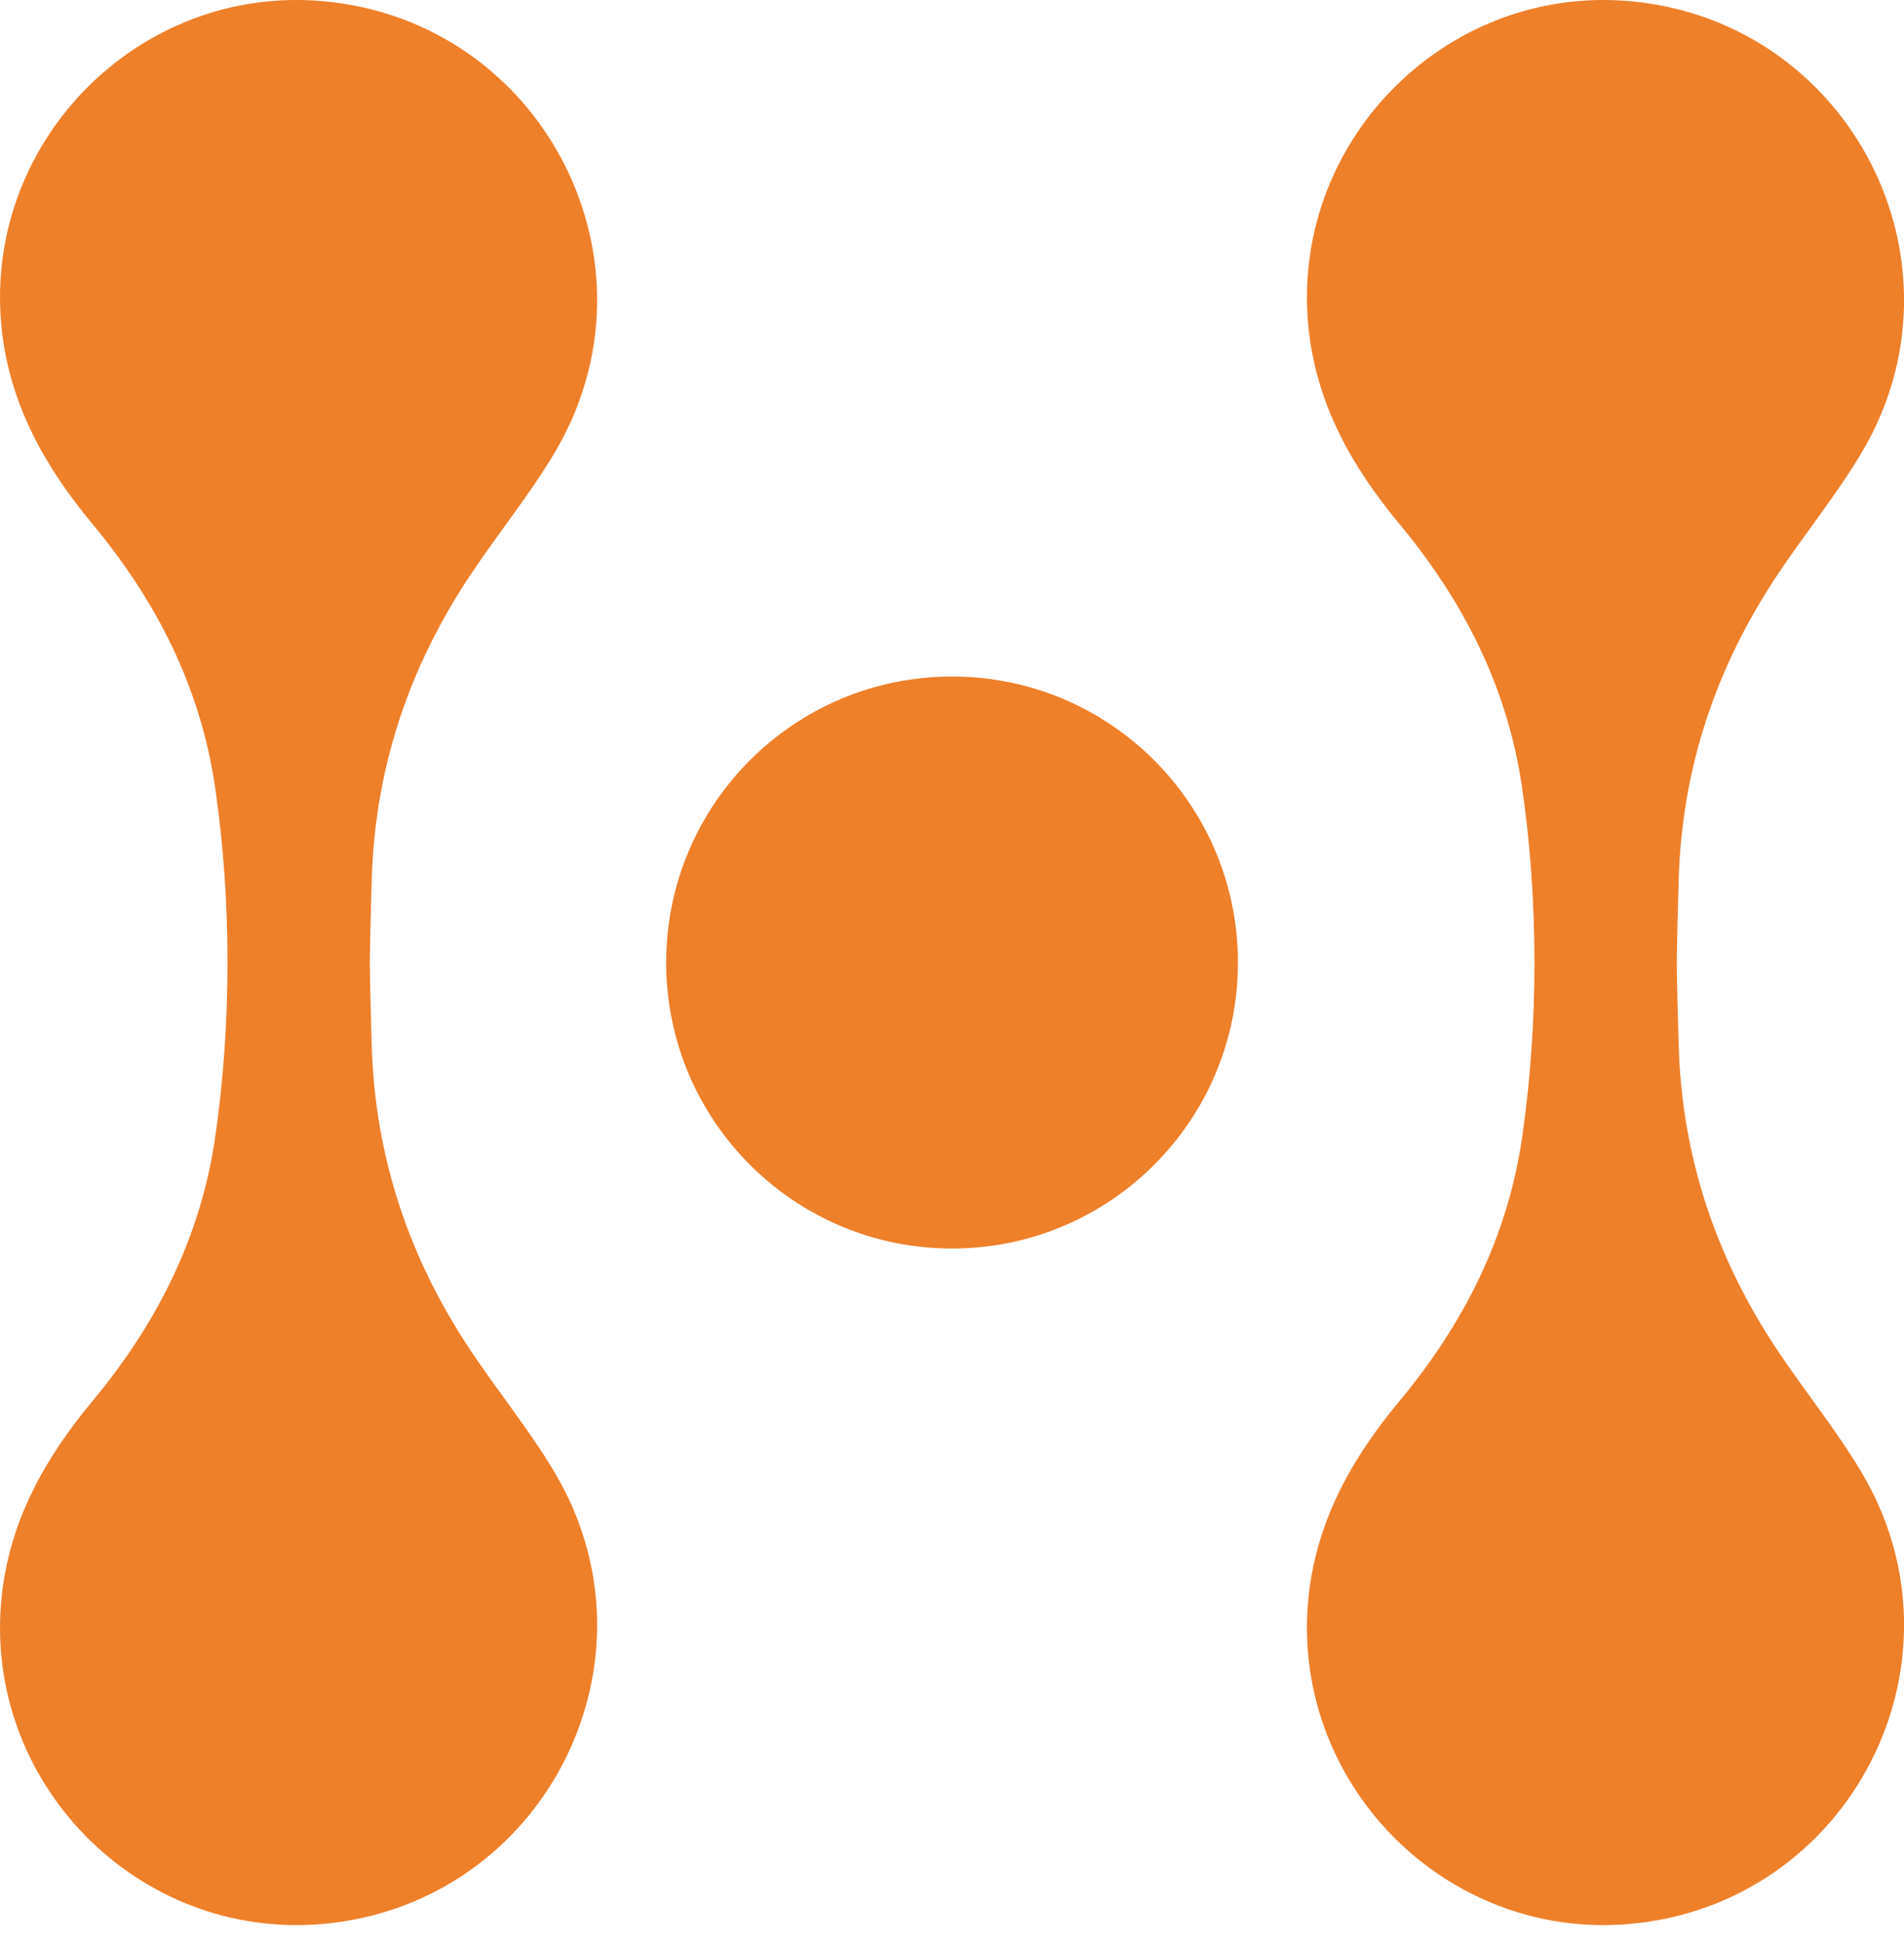
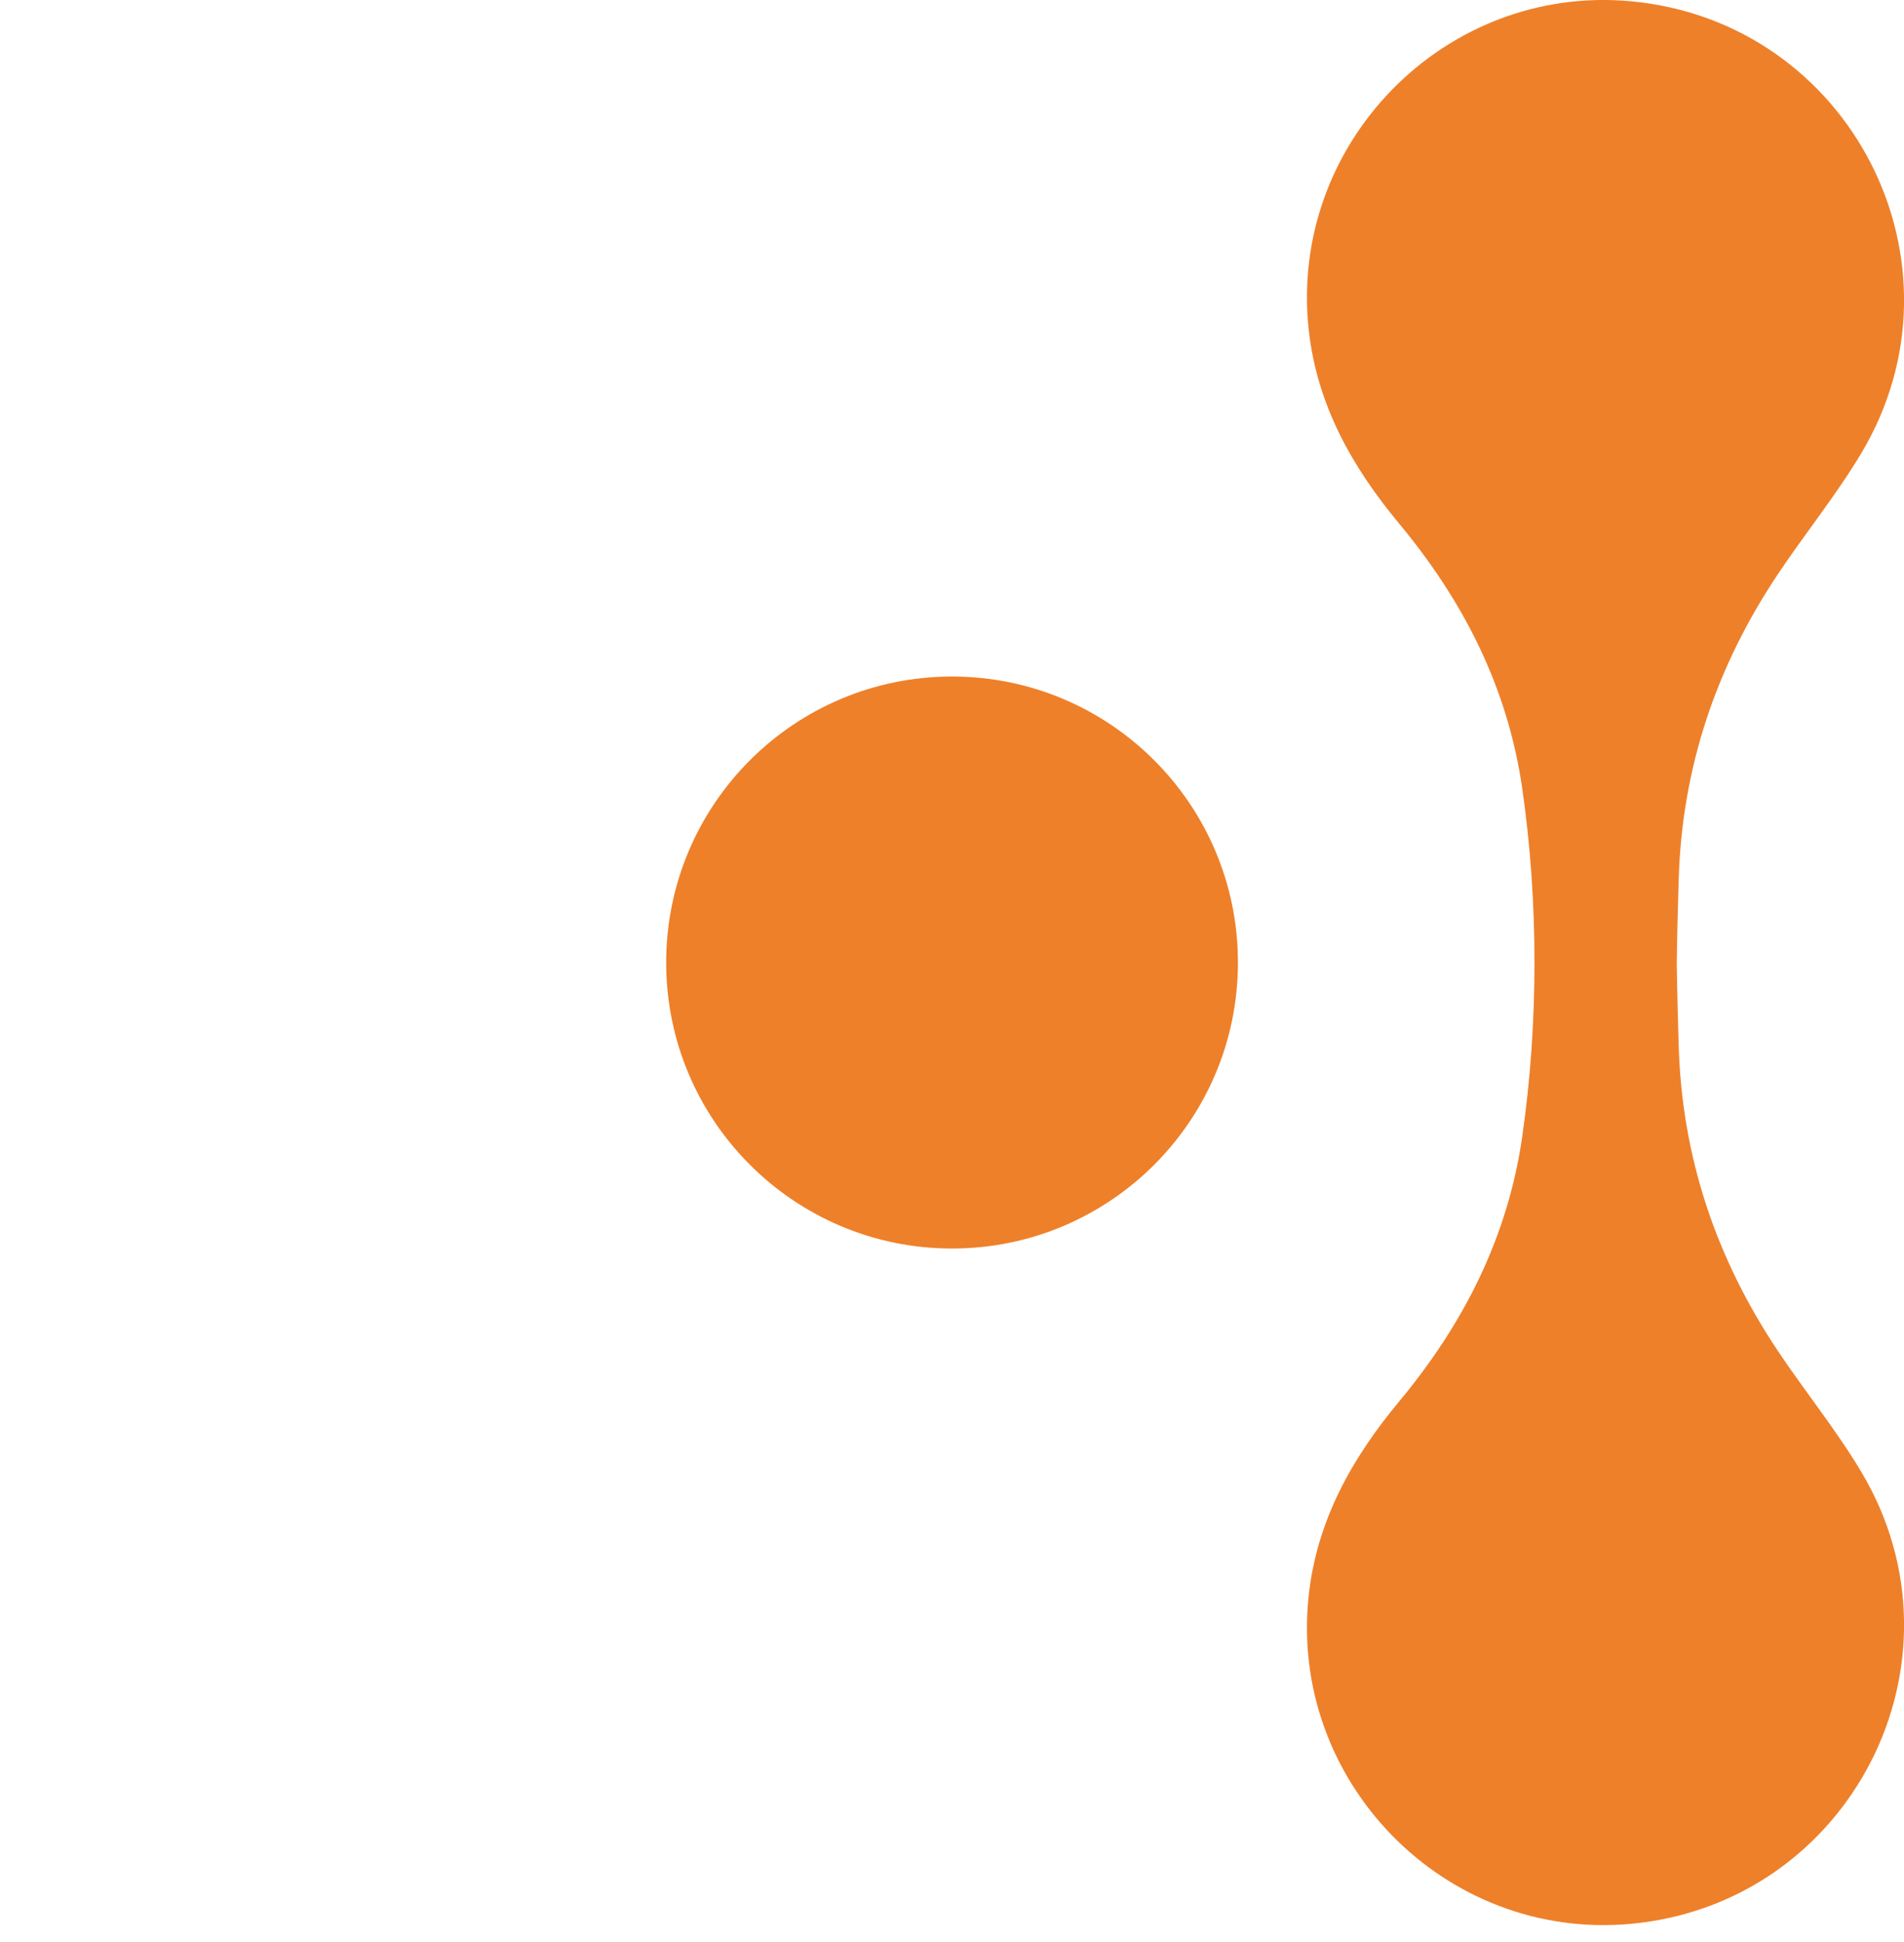
<svg xmlns="http://www.w3.org/2000/svg" width="51" height="52" viewBox="0 0 51 52" fill="none">
-   <path d="M6.094 25.773C6.094 24.214 5.99 22.655 5.764 21.099C5.374 18.409 4.195 16.095 2.466 14.017C1.218 12.515 0.274 10.856 0.05 8.848C-0.505 3.869 3.675 -0.423 8.668 0.033C14.566 0.573 17.888 7.058 14.844 12.143C14.174 13.262 13.342 14.284 12.616 15.371C10.955 17.854 10.038 20.577 9.956 23.582C9.936 24.313 9.914 25.043 9.905 25.773C9.914 26.503 9.936 27.234 9.956 27.965C10.038 30.97 10.955 33.693 12.616 36.176C13.343 37.264 14.175 38.285 14.844 39.404C17.888 44.489 14.567 50.974 8.668 51.514C3.675 51.971 -0.505 47.679 0.05 42.699C0.274 40.691 1.217 39.031 2.466 37.53C4.195 35.452 5.374 33.138 5.764 30.448C5.99 28.892 6.093 27.332 6.094 25.773Z" fill="#EE802A" />
  <path d="M41.102 25.773C41.102 24.214 40.997 22.655 40.772 21.099C40.382 18.409 39.203 16.095 37.474 14.017C36.226 12.515 35.281 10.856 35.057 8.848C34.503 3.869 38.683 -0.423 43.676 0.033C49.574 0.573 52.895 7.058 49.852 12.143C49.182 13.262 48.35 14.284 47.624 15.371C45.963 17.854 45.046 20.577 44.964 23.582C44.944 24.313 44.922 25.043 44.913 25.773C44.922 26.503 44.944 27.234 44.964 27.965C45.046 30.97 45.963 33.693 47.624 36.176C48.351 37.264 49.182 38.285 49.852 39.404C52.895 44.489 49.574 50.974 43.676 51.514C38.683 51.971 34.503 47.679 35.057 42.699C35.281 40.691 36.225 39.031 37.474 37.53C39.203 35.452 40.382 33.138 40.772 30.448C40.997 28.892 41.101 27.332 41.102 25.773Z" fill="#EE802A" />
  <path d="M25.501 33.431C29.731 33.431 33.159 30.002 33.159 25.773C33.159 21.544 29.731 18.115 25.501 18.115C21.272 18.115 17.844 21.544 17.844 25.773C17.844 30.002 21.272 33.431 25.501 33.431Z" fill="#EE802A" />
</svg>